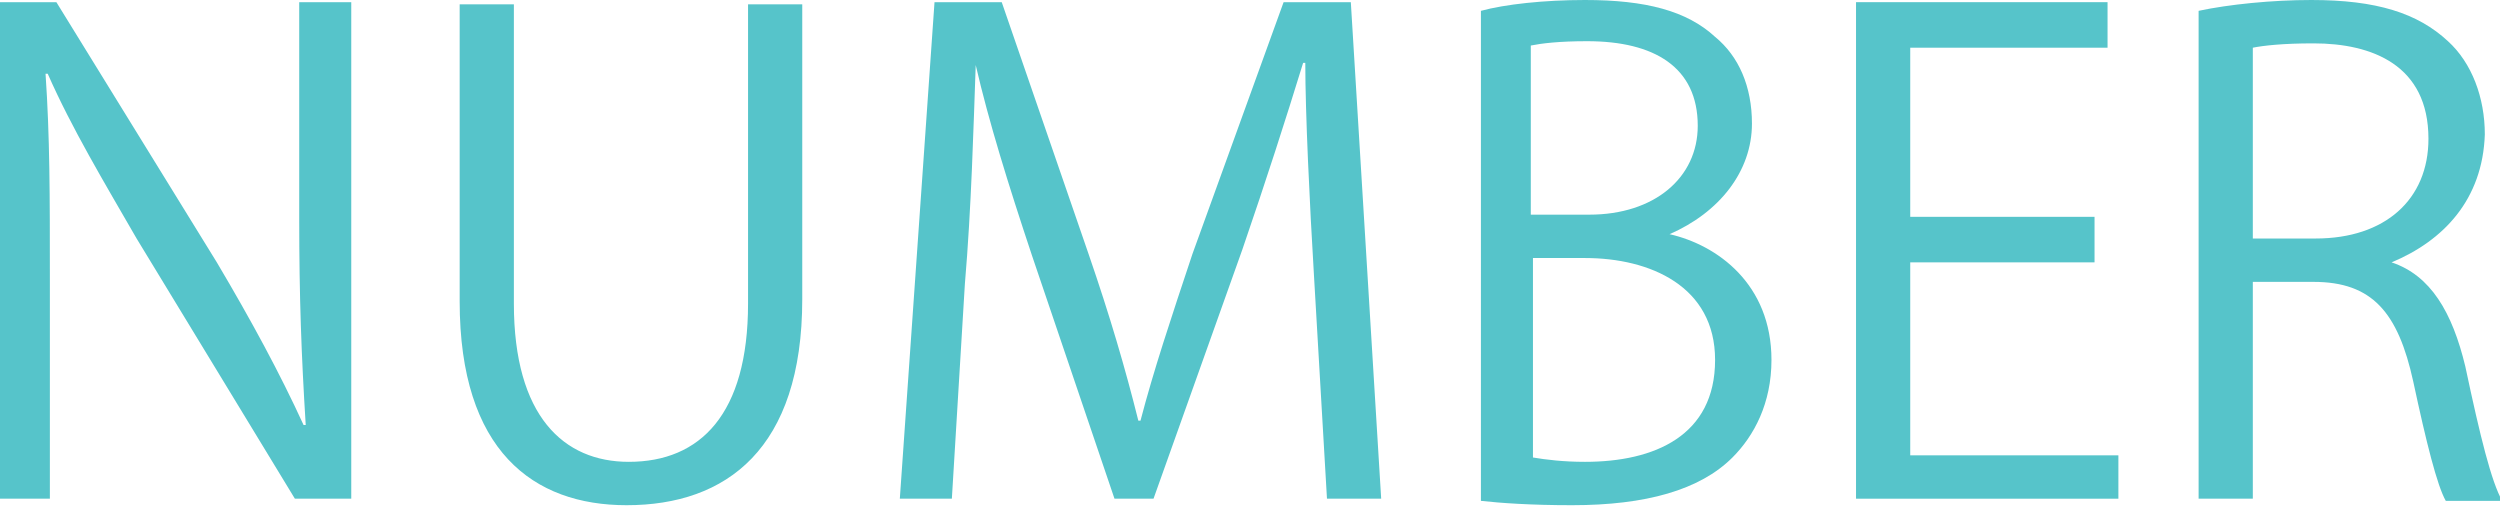
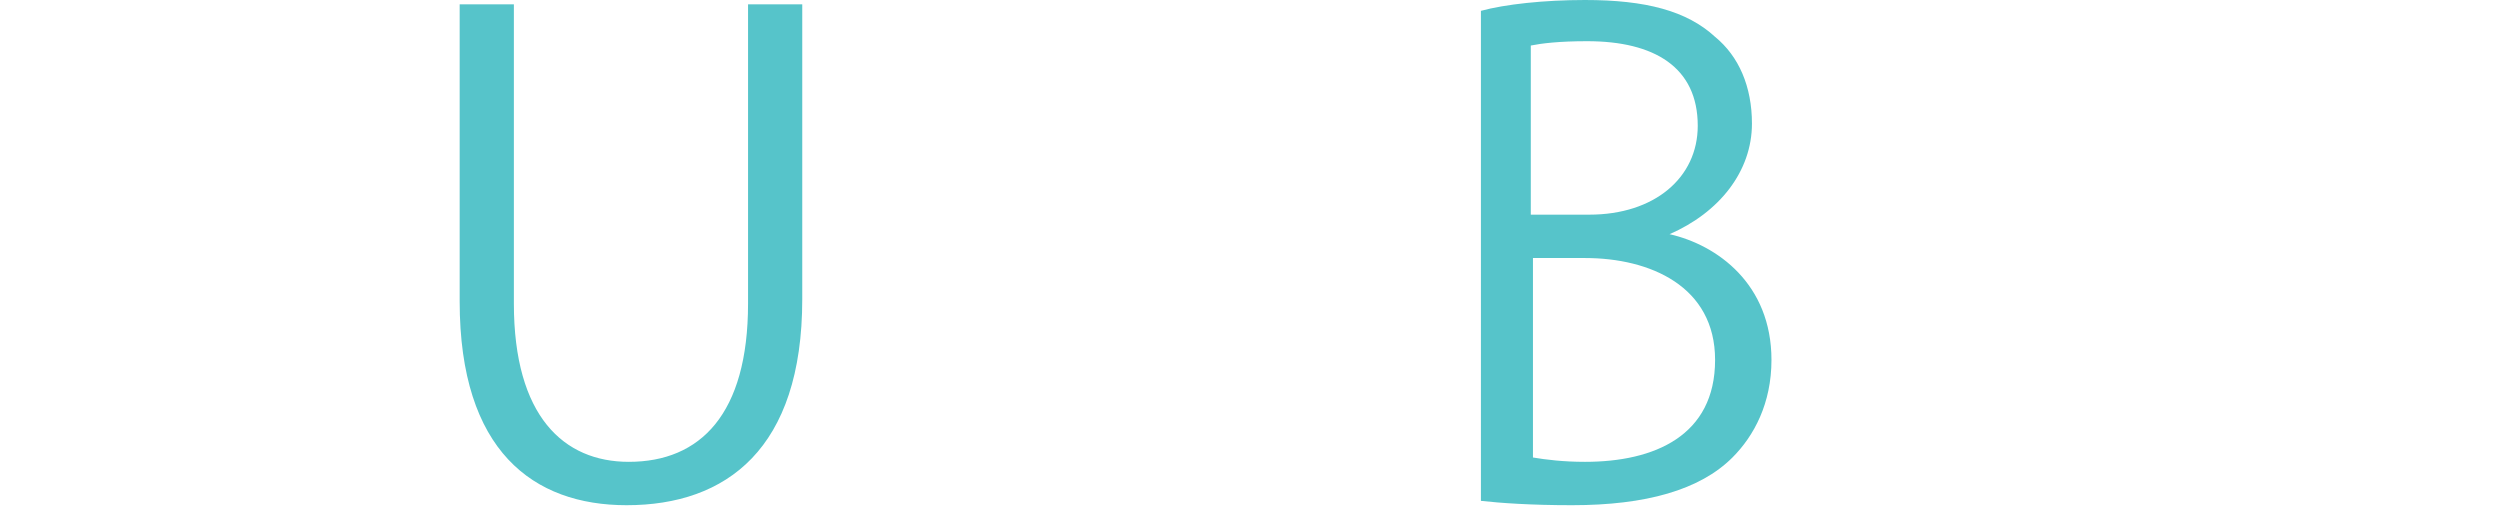
<svg xmlns="http://www.w3.org/2000/svg" version="1.1" id="レイヤー_1" x="0px" y="0px" viewBox="0 0 115.3 23.4" style="enable-background:new 0 0 115.3 23.4;" xml:space="preserve">
  <style type="text/css">
	.st0{fill:#F5ECDC;}
	.st1{opacity:0.5;}
	.st2{fill:#957E54;}
	.st3{fill:none;stroke:#957E54;stroke-width:0.5;stroke-miterlimit:10;}
	.st4{fill:none;stroke:#957E54;stroke-width:0.5;stroke-miterlimit:10;stroke-dasharray:1.006,1.006;}
	.st5{fill:#E9E9E9;}
	.st6{fill:none;stroke:#957E54;stroke-miterlimit:10;}
	.st7{opacity:0.9;fill:#159D9F;}
	.st8{fill:#56C4CA;}
</style>
  <g>
    <g>
-       <path class="st8" d="M16.1,23h-2.5L6.3,11c-1.5-2.6-3-5.1-4.1-7.6l-0.1,0C2.3,6.3,2.3,9,2.3,12.9V23H0V0.1h2.6l7.4,12    c1.6,2.7,2.9,5.1,4,7.5l0.1,0c-0.2-3.2-0.3-5.9-0.3-9.5v-10h2.4V23z" />
      <path class="st8" d="M37,13.8c0,6.9-3.5,9.5-8.1,9.5c-4.3,0-7.7-2.5-7.7-9.4V0.2h2.5V14c0,5.2,2.3,7.3,5.3,7.3    c3.3,0,5.5-2.2,5.5-7.3V0.2H37V13.8z" />
-       <path class="st8" d="M63.7,23h-2.5l-0.6-10.3c-0.2-3.3-0.4-7.5-0.4-9.8h-0.1c-0.8,2.6-1.7,5.4-2.8,8.6l-4.1,11.5h-1.8l-3.8-11.2    c-1.1-3.3-2-6.2-2.6-8.8H45c-0.1,2.8-0.2,6.6-0.5,10.1L43.9,23h-2.4l1.6-22.9h3.1l4,11.6c1,2.9,1.7,5.3,2.3,7.7h0.1    c0.6-2.3,1.4-4.7,2.4-7.7l4.2-11.6h3.1L63.7,23z" />
      <path class="st8" d="M77,10.8c2.2,0.5,4.7,2.3,4.7,5.8c0,2-0.8,3.5-1.8,4.5c-1.5,1.5-4,2.2-7.4,2.2c-1.9,0-3.3-0.1-4.2-0.2V0.5    C69.4,0.2,71.2,0,73.1,0c2.8,0,4.7,0.5,6,1.7c1.1,0.9,1.7,2.3,1.7,4C80.8,7.9,79.3,9.8,77,10.8L77,10.8z M73.3,9.9    c3,0,5-1.7,5-4.1v0c0-2.7-2-3.9-5.1-3.9c-1.3,0-2.1,0.1-2.6,0.2v7.8H73.3z M70.7,21.1c0.6,0.1,1.4,0.2,2.4,0.2c3.2,0,6-1.2,6-4.7    c0-3.4-3-4.7-6-4.7h-2.4V21.1z" />
-       <path class="st8" d="M97.7,23H85.6V0.1h11.6v2.1h-9.1V10h8.5v2.1h-8.5v8.9h9.6V23z" />
-       <path class="st8" d="M110.3,12.1c1.8,0.6,2.8,2.3,3.4,4.8c0.7,3.3,1.2,5.3,1.7,6.2h-2.6c-0.4-0.7-0.9-2.7-1.5-5.5    c-0.7-3.2-1.9-4.6-4.6-4.6h-2.8V23h-2.5V0.5c1.4-0.3,3.4-0.5,5.2-0.5c3,0,4.9,0.6,6.3,1.9c1.1,1,1.7,2.6,1.7,4.3    C114.5,9.2,112.7,11.1,110.3,12.1L110.3,12.1z M106.8,11c3.2,0,5.2-1.8,5.2-4.6c0-3.4-2.6-4.4-5.3-4.4c-1.4,0-2.3,0.1-2.8,0.2V11    H106.8z" />
    </g>
  </g>
</svg>